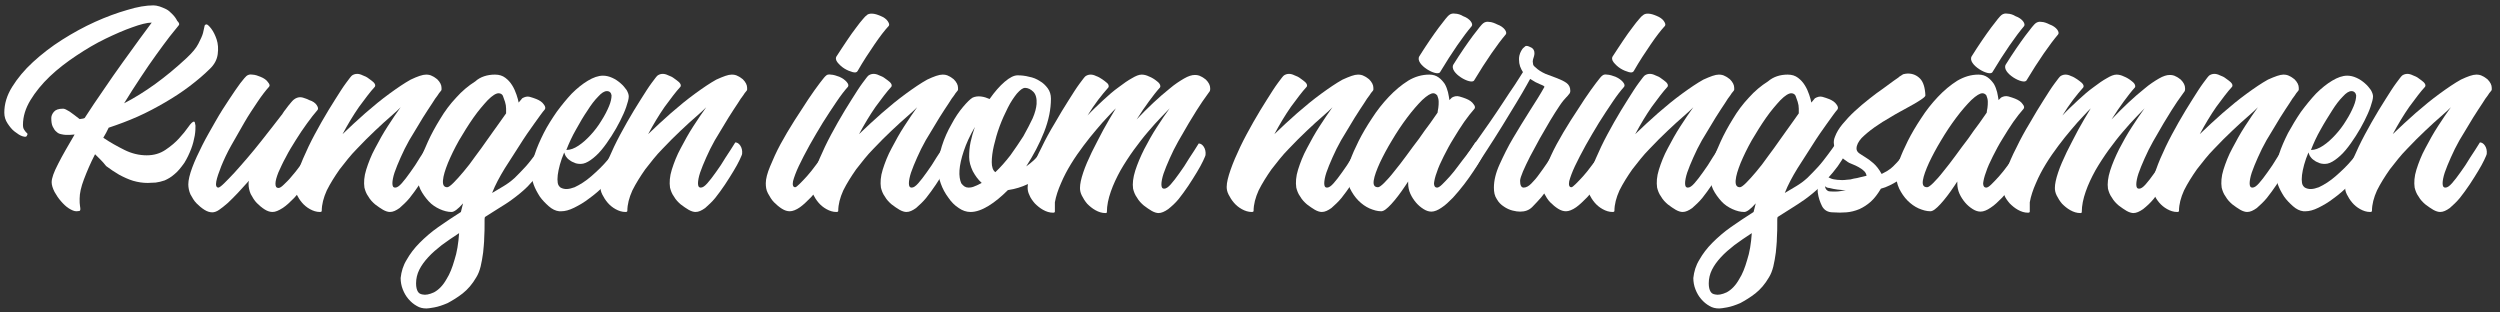
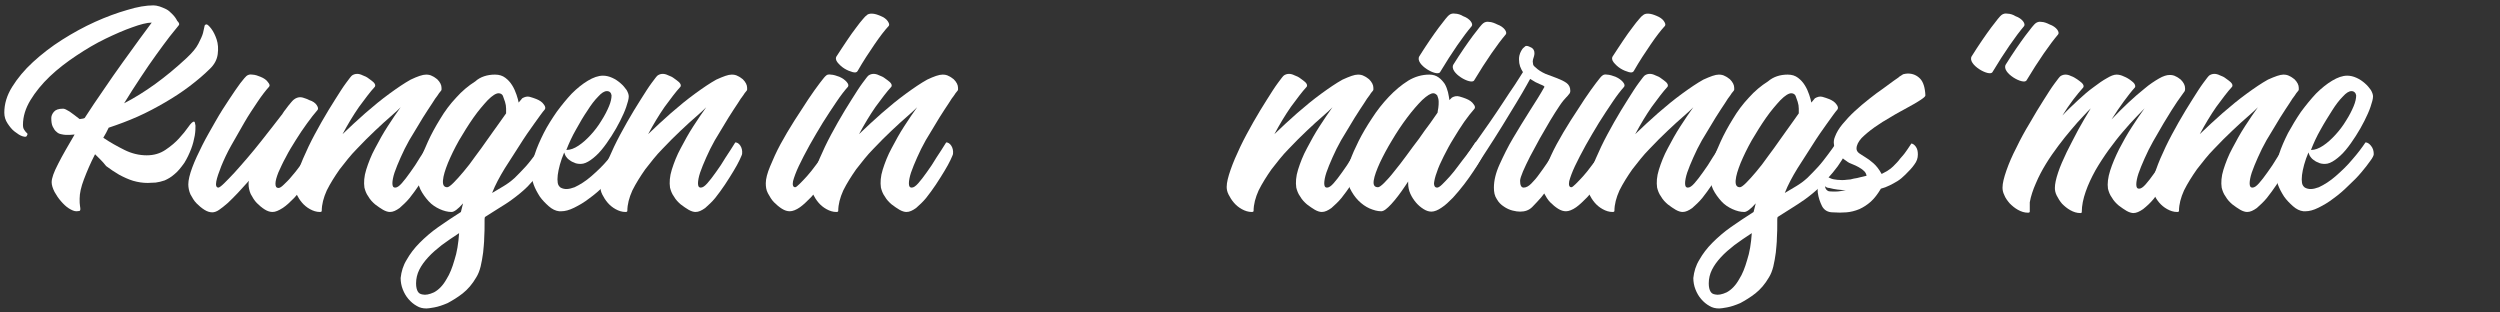
<svg xmlns="http://www.w3.org/2000/svg" version="1.1" id="Layer_1" x="0px" y="0px" viewBox="0 0 697 87" style="enable-background:new 0 0 697 87;" xml:space="preserve">
  <rect x="0" y="0" width="697" height="87" fill="#333333" stroke="none" />
  <style type="text/css">
	.st0{fill:#FFFFFF;}
</style>
  <g>
    <path class="st0" d="M42.8,1.5c0.5,0,1,0.1,1.7,0.3c0.6,0.2,1.3,0.5,1.9,0.8C47,2.9,47.5,3.4,48.1,4c0.6,0.6,1,1.2,1.3,1.8   c0.6,0.6,0.7,1,0.4,1.3c-0.6,0.7-1.4,1.7-2.5,3.1c-1.1,1.4-2.3,3.1-3.7,5c-1.4,1.9-2.8,4-4.4,6.4c-1.5,2.3-3.1,4.7-4.6,7.2   c2.9-1.5,5.8-3.3,8.7-5.4c2.9-2.1,5.8-4.5,8.7-7.2c1.6-1.5,2.7-2.8,3.3-4c0.6-1.2,1.1-2.2,1.3-3c0.2-0.8,0.3-1.4,0.4-1.8   c0-0.4,0.3-0.6,0.6-0.6c0.2,0,0.7,0.4,1.3,1.2c0.6,0.8,1.1,1.8,1.5,3c0.4,1.2,0.5,2.6,0.3,4.1c-0.2,1.5-0.9,2.9-2.3,4.2   c-1.5,1.5-3.4,3.1-5.5,4.7c-2.1,1.6-4.4,3.1-6.8,4.5c-2.4,1.4-5,2.8-7.7,4c-2.7,1.2-5.4,2.2-8.1,3.1c-0.2,0.5-0.5,0.9-0.7,1.4   c-0.2,0.4-0.5,0.9-0.8,1.4c1.9,1.3,3.9,2.4,5.9,3.4c2,1,4.1,1.5,6.2,1.5c2,0,3.7-0.5,5.2-1.5c1.5-1,2.8-2.1,3.8-3.2   c1.1-1.2,1.9-2.2,2.6-3.2c0.7-1,1.2-1.5,1.6-1.5c0.2,0,0.3,0.4,0.4,1.1c0,0.7,0,1.6-0.2,2.8c-0.2,1.1-0.5,2.4-1,3.7   c-0.5,1.3-1.1,2.6-1.9,3.9c-1,1.4-1.9,2.5-2.8,3.2c-0.9,0.8-1.8,1.3-2.7,1.7c-0.9,0.3-1.7,0.5-2.5,0.6c-0.8,0-1.6,0.1-2.2,0.1   c-1.4,0-2.7-0.2-4.1-0.6c-1.3-0.4-2.6-1-3.9-1.7c-1.2-0.7-2.4-1.5-3.6-2.4C28.6,45,27.5,44,26.5,43c-1.3,2.5-2.3,4.9-3.1,7   c-0.8,2.1-1.2,3.9-1.2,5.4c0,0.9,0,1.5,0.1,2c0.1,0.5,0.1,0.8,0.1,1c0,0.2-0.1,0.3-0.2,0.4c-0.1,0-0.5,0.1-0.9,0.1   c-0.6,0-1.3-0.3-2.1-0.8c-0.8-0.5-1.5-1.2-2.2-2c-0.7-0.8-1.3-1.7-1.8-2.6c-0.5-1-0.8-1.9-0.8-2.7c0-1.1,0.6-2.8,1.8-5.1   c1.2-2.4,2.8-5.1,4.6-8.2c-0.4,0-0.9,0.1-1.3,0.1c-0.4,0-0.8,0-1.2,0c-0.4,0-0.8-0.1-1.3-0.2c-0.5-0.1-0.9-0.3-1.3-0.7   c-0.4-0.3-0.7-0.8-1-1.4c-0.3-0.6-0.4-1.4-0.4-2.4c0-0.5,0.2-1.1,0.7-1.7c0.5-0.6,1.3-0.9,2.6-0.9c0.4,0,1,0.3,1.8,0.8   c0.8,0.6,1.7,1.2,2.8,2.1c0.2,0,0.5-0.1,0.7-0.1c0.2,0,0.5-0.1,0.7-0.2c1.7-2.6,3.4-5.2,5.3-7.9c1.8-2.7,3.6-5.2,5.3-7.6   c1.7-2.4,3.3-4.5,4.7-6.5c1.4-1.9,2.6-3.5,3.4-4.6c-1.3,0-3.2,0.5-5.4,1.3c-2.3,0.8-4.8,1.9-7.5,3.2c-2.7,1.3-5.4,2.9-8.1,4.7   c-2.7,1.8-5.2,3.7-7.4,5.8c-2.2,2.1-4,4.3-5.4,6.6c-1.4,2.3-2.1,4.6-2.1,6.9c0,0.6,0.1,1,0.3,1.3c0.2,0.3,0.3,0.5,0.5,0.7   c0.2,0.2,0.3,0.3,0.4,0.4c0.1,0.1,0.1,0.3-0.1,0.6C7.4,38.2,7,38.2,6.3,38c-0.7-0.2-1.4-0.7-2.2-1.3c-0.8-0.6-1.4-1.4-2-2.3   c-0.6-0.9-0.9-1.9-0.9-3c0-2.4,0.7-4.8,2.2-7.2c1.5-2.4,3.4-4.7,5.8-6.9c2.4-2.2,5.1-4.3,8.1-6.2c3-1.9,6.1-3.6,9.2-5   c3.1-1.4,6.1-2.5,8.9-3.3C38.3,1.9,40.7,1.5,42.8,1.5z" />
    <path class="st0" d="M70.3,20.8c0.4,0,0.8,0.1,1.2,0.2c0.4,0.1,0.7,0.3,1.1,0.4c1,0.4,1.7,0.9,2.1,1.5c0.5,0.6,0.6,1,0.3,1.3   c-0.9,1-2,2.4-3.2,4.2c-1.2,1.8-2.5,3.7-3.7,5.8c-1.2,2.1-2.4,4.2-3.6,6.3c-1.2,2.1-2.1,4.1-2.8,5.8c-0.7,1.8-1.2,3.2-1.4,4.3   c-0.2,1.1,0,1.7,0.6,1.7c0.2,0,0.8-0.4,1.6-1.2c0.8-0.8,1.8-1.8,2.9-3c1.1-1.2,2.3-2.6,3.6-4.1c1.3-1.5,2.5-3,3.7-4.5   c1.2-1.5,2.3-2.9,3.3-4.2c1-1.3,1.8-2.3,2.4-3.1c0.2-0.2,0.4-0.5,0.5-0.7c0.1-0.2,0.3-0.4,0.4-0.6l0.1-0.1c0.7-1,1.3-1.7,1.8-2.3   c0.5-0.6,0.9-0.9,1.1-1c0.7-0.4,1.4-0.5,2.1-0.3c0.6,0.2,1.3,0.4,1.8,0.7c1,0.3,1.7,0.8,2.1,1.4c0.4,0.6,0.5,1.1,0.2,1.4   c-0.9,1-1.8,2.2-2.9,3.7c-1.1,1.5-2.1,3-3.1,4.6c-1,1.6-2,3.2-2.8,4.8c-0.9,1.6-1.5,3-2.1,4.3c-0.5,1.3-0.8,2.3-0.8,3.1   c0,0.8,0.2,1.2,0.9,1.2c0.3,0,0.8-0.3,1.4-0.9c0.6-0.6,1.4-1.3,2.1-2.2c0.8-0.9,1.6-1.9,2.4-3c0.8-1.1,1.6-2.1,2.2-3   c0.7-0.9,1.2-1.7,1.7-2.4c0.5-0.6,0.7-1,0.7-1.1c0.5,0,1,0.3,1.5,0.9c0.5,0.6,0.7,1.4,0.7,2.3c0,0.2-0.2,0.7-0.7,1.6   c-0.5,0.9-1.1,1.9-1.9,3.1c-0.8,1.2-1.7,2.5-2.7,3.8c-1,1.3-2.1,2.6-3.1,3.7c-1.1,1.1-2.1,2.1-3.2,2.8c-1.1,0.7-2,1.1-2.8,1.1   c-0.7,0-1.4-0.2-2.2-0.7c-0.8-0.5-1.5-1.1-2.2-1.8c-0.7-0.7-1.2-1.6-1.7-2.5c-0.4-0.9-0.6-1.9-0.6-2.8c0-0.2,0-0.5,0.1-0.9   c-1.1,1.2-2.1,2.3-3.1,3.4c-1,1.1-2,2-2.8,2.8c-0.9,0.8-1.7,1.4-2.4,1.9c-0.7,0.5-1.4,0.7-1.9,0.7c-0.7,0-1.4-0.2-2.2-0.7   c-0.8-0.5-1.5-1.1-2.2-1.8c-0.7-0.7-1.2-1.6-1.7-2.5c-0.4-0.9-0.6-1.9-0.6-2.8c0-1.2,0.4-2.8,1.1-4.7c0.7-1.9,1.7-4,2.8-6.2   c1.1-2.2,2.4-4.4,3.7-6.7c1.3-2.3,2.6-4.3,3.8-6.1c1.2-1.8,2.2-3.3,3.1-4.5c0.9-1.2,1.5-1.8,1.7-2C69.2,20.8,69.7,20.7,70.3,20.8z" />
    <path class="st0" d="M118.8,20.8c0.6,0,1.2,0.1,1.7,0.4c0.5,0.2,1,0.6,1.4,0.9c0.4,0.4,0.7,0.8,0.9,1.2c0.2,0.4,0.3,0.8,0.3,1.2   c0,0.2,0,0.4,0,0.5c0,0.1-0.1,0.3-0.3,0.5c-0.2,0.2-0.5,0.6-0.8,1.1c-0.4,0.5-0.9,1.2-1.5,2.2c-0.7,1-1.5,2.3-2.6,4   c-1,1.7-2.3,3.8-3.8,6.3c-0.9,1.6-1.7,3.2-2.4,4.8c-0.7,1.6-1.3,3-1.7,4.2c-0.4,1.2-0.6,2.3-0.6,3c0,0.8,0.2,1.2,0.8,1.2   c0.5,0,1.1-0.4,1.8-1.2c0.7-0.8,1.5-1.8,2.4-3.1c0.9-1.2,1.8-2.6,2.7-4.1c1-1.5,1.9-2.9,2.7-4.2c0.5,0,1,0.3,1.4,0.9   c0.4,0.6,0.6,1.4,0.5,2.3c0,0.2-0.3,0.8-0.7,1.7c-0.4,0.9-1,1.9-1.7,3.1c-0.7,1.2-1.5,2.4-2.4,3.8c-0.9,1.3-1.8,2.6-2.7,3.7   c-0.9,1.1-1.9,2-2.8,2.8c-1,0.7-1.8,1.1-2.7,1.1c-0.5,0-1.2-0.2-1.9-0.6c-0.7-0.4-1.4-0.9-2.2-1.5c-0.7-0.6-1.4-1.3-1.9-2.2   c-0.6-0.8-0.9-1.7-1.1-2.5c-0.2-1.4-0.1-3.1,0.5-5c0.6-1.9,1.4-4,2.5-6c1.1-2.1,2.2-4.1,3.5-6.1c1.3-2,2.5-3.8,3.6-5.3   c-0.5,0.5-1.4,1.4-2.7,2.5c-1.3,1.1-2.8,2.5-4.4,4c-1.6,1.5-3.3,3.2-5.1,5.1c-1.8,1.8-3.3,3.8-4.8,5.7c-1.4,2-2.6,3.9-3.6,5.9   c-0.9,2-1.4,3.9-1.4,5.7c0,0.2-0.2,0.3-0.5,0.3c-1,0-1.9-0.3-2.8-0.8c-0.9-0.5-1.6-1.1-2.2-1.8c-0.6-0.7-1.1-1.5-1.5-2.3   c-0.4-0.8-0.5-1.5-0.5-2.1c0-1.2,0.4-2.8,1.1-4.8c0.7-2,1.6-4.1,2.7-6.4c1.1-2.3,2.3-4.5,3.6-6.8c1.3-2.3,2.6-4.4,3.8-6.3   c1.2-1.9,2.2-3.5,3.1-4.7c0.9-1.2,1.4-1.9,1.7-2.1c0.5-0.3,0.9-0.4,1.4-0.4c0.4,0,0.9,0.1,1.5,0.4c0.6,0.2,1.2,0.5,1.7,0.9   c0.5,0.3,0.9,0.7,1.3,1c0.4,0.4,0.5,0.7,0.5,0.9c0,0.1,0,0.3-0.1,0.4c-1.3,1.4-2.7,3.3-4.4,5.6c-1.6,2.3-3.1,4.8-4.6,7.6   c2-1.9,4.1-3.9,6.4-5.9c2.3-2,4.5-3.8,6.7-5.4c2.2-1.6,4.1-2.9,5.9-3.9C116.4,21.3,117.8,20.8,118.8,20.8z" />
    <path class="st0" d="M138,20.8c1.2,0,2.1,0.3,2.9,0.9c0.8,0.6,1.4,1.3,1.9,2.1c0.5,0.8,0.9,1.7,1.2,2.6c0.3,0.9,0.5,1.6,0.6,2.2   c0.6-0.7,0.9-1.1,1-1.2c0.7-0.4,1.4-0.6,2.1-0.4c0.7,0.2,1.3,0.4,1.8,0.6c1,0.4,1.7,0.9,2.1,1.5c0.5,0.6,0.5,1.1,0.3,1.4   c-0.7,0.8-1.6,2.1-2.9,3.9c-1.3,1.8-2.7,3.8-4.2,6.2c-1.3,2-2.7,4.2-4.1,6.4c-1.4,2.3-2.6,4.5-3.5,6.8l3.2-1.9c1-0.6,2-1.3,3.1-2.3   c1-1,2-2,3-3.1c1-1.1,1.9-2.3,2.8-3.5c0.9-1.2,1.7-2.3,2.4-3.4c0.5,0,1,0.3,1.5,0.9c0.5,0.6,0.7,1.4,0.7,2.3c0,0.4-0.3,1.1-0.9,2   c-0.6,1-1.4,2.1-2.4,3.3c-1,1.2-2.2,2.5-3.5,3.9c-1.3,1.3-2.8,2.5-4.3,3.6c-1.2,0.9-2.5,1.7-3.8,2.5c-1.3,0.8-2.5,1.6-3.8,2.4   c-0.1,0.3-0.1,0.6-0.1,0.9c0,0.3,0,0.6,0,0.9c0,1.2,0,2.6-0.1,4c0,1.4-0.2,2.8-0.3,4.1c-0.2,1.4-0.4,2.7-0.7,3.9   c-0.3,1.2-0.7,2.2-1.2,3c-1.1,1.9-2.4,3.4-3.8,4.5s-2.9,2-4.2,2.7c-1.4,0.6-2.6,1-3.7,1.2c-1.1,0.2-1.8,0.3-2.2,0.3   c-1,0-1.9-0.2-2.7-0.7c-0.9-0.5-1.6-1.1-2.3-1.9c-0.7-0.8-1.2-1.7-1.6-2.7c-0.4-1-0.6-2.1-0.6-3.2c0.2-1.8,0.7-3.5,1.7-5.1   c0.9-1.6,2.1-3.2,3.6-4.7c1.5-1.5,3.2-3,5.2-4.4c2-1.4,4.1-2.8,6.3-4.2c0.1-0.4,0.2-0.8,0.3-1.2c0.1-0.4,0.2-0.8,0.3-1.2   c-1.4,1.6-2.5,2.4-3.2,2.4c-1.1,0-2.2-0.3-3.3-0.8c-1.1-0.5-2.2-1.2-3.1-2.2s-1.7-2.1-2.3-3.3c-0.6-1.3-0.9-2.7-0.9-4.3   c0-0.7,0.3-1.8,0.8-3.5c0.5-1.7,1.3-3.5,2.2-5.5c0.9-2,2.1-4.2,3.4-6.3c1.3-2.2,2.8-4.2,4.5-6c1.6-1.8,3.4-3.3,5.3-4.5   C133.9,21.4,135.9,20.8,138,20.8z M128,65c-1.7,1.1-3.3,2.2-4.8,3.3c-1.4,1.1-2.7,2.2-3.8,3.4c-1.1,1.2-1.9,2.3-2.5,3.5   c-0.6,1.2-0.9,2.5-0.9,3.8c0,1.1,0.2,1.8,0.5,2.3c0.3,0.5,0.7,0.7,1.3,0.8c0.8,0.2,1.9,0,3.2-0.6c1.3-0.7,2.5-1.9,3.5-3.7   c0.9-1.4,1.6-3.2,2.2-5.3C127.4,70.4,127.8,67.9,128,65z M139,26c-0.7,0-1.7,0.6-3,1.9c-1.2,1.3-2.6,2.9-4,4.9   c-1.4,2-2.7,4.1-4,6.3c-1.3,2.3-2.3,4.4-3.1,6.3c-0.8,2-1.3,3.6-1.4,4.9s0.3,1.9,1.2,1.9c0.3,0,0.9-0.4,1.7-1.2   c0.8-0.8,1.8-1.9,2.8-3.1c1.1-1.3,2.2-2.7,3.3-4.3c1.2-1.6,2.3-3.1,3.4-4.7c1.1-1.5,2.1-3,3-4.2c0.9-1.3,1.6-2.3,2.2-3.1   c0-0.2,0-0.7,0-1.3c0-0.6-0.1-1.3-0.3-1.9s-0.4-1.2-0.6-1.7C140,26.3,139.6,26,139,26z" />
    <path class="st0" d="M175.5,43c0,0.3-0.3,1-1,1.9s-1.5,2-2.5,3.2c-1,1.2-2.2,2.4-3.6,3.7c-1.3,1.3-2.7,2.5-4.1,3.5   c-1.4,1.1-2.8,1.9-4.2,2.6c-1.4,0.7-2.6,1-3.6,1h-0.6c-1-0.1-2-0.6-2.9-1.4c-0.9-0.8-1.8-1.7-2.5-2.7c-0.7-1.1-1.3-2.2-1.7-3.3   s-0.6-2.2-0.6-3.2c0-1.6,0.3-3.3,0.9-5.3c0.6-1.9,1.5-3.9,2.5-5.9s2.3-4,3.6-5.9c1.4-1.9,2.8-3.6,4.2-5.1c1.5-1.5,3-2.7,4.5-3.6   c1.5-0.9,2.9-1.4,4.2-1.4c0.9,0,1.7,0.2,2.6,0.6c0.9,0.4,1.6,0.9,2.3,1.5c0.7,0.6,1.2,1.2,1.7,1.9c0.4,0.7,0.6,1.3,0.6,1.8   c0,0.7-0.3,1.7-0.7,2.9c-0.4,1.2-1,2.5-1.7,3.9c-0.7,1.4-1.5,2.8-2.4,4.2c-0.9,1.4-1.8,2.7-2.8,3.9c-1,1.2-2,2.1-3,2.8   c-1,0.7-1.9,1.1-2.8,1.1c-0.7,0-1.4-0.1-1.9-0.4c-0.6-0.2-1-0.5-1.4-0.8c-0.4-0.3-0.6-0.6-0.9-1c-0.2-0.4-0.3-0.7-0.4-1   c-0.5,1.2-0.9,2.3-1.2,3.4c-0.3,1.1-0.5,2.1-0.6,2.9c-0.1,0.9-0.1,1.6,0,2.2c0.1,0.6,0.4,1,0.8,1.3c1.1,0.6,2.3,0.5,3.9-0.1   c1.5-0.7,3.1-1.7,4.7-3.1c1.6-1.4,3.2-2.9,4.6-4.6c1.5-1.7,2.7-3.3,3.7-4.8c0.5,0,1,0.3,1.5,0.9C175.3,41.3,175.5,42.1,175.5,43z    M169.2,25.4c-0.7,0-1.5,0.5-2.4,1.5c-1,1-2,2.3-3,3.9c-1.1,1.6-2.1,3.3-3.2,5.3c-1.1,1.9-2,3.9-2.7,5.7h0.1c1,0,2.1-0.4,3.3-1.2   c1.2-0.8,2.3-1.8,3.4-3c1.1-1.2,2.1-2.5,3-4c0.9-1.4,1.6-2.8,2.1-4c0.5-1.2,0.7-2.2,0.7-3C170.4,25.9,170,25.4,169.2,25.4z" />
    <path class="st0" d="M204,20.8c0.6,0,1.2,0.1,1.7,0.4c0.5,0.2,1,0.6,1.4,0.9c0.4,0.4,0.7,0.8,0.9,1.2c0.2,0.4,0.3,0.8,0.3,1.2   c0,0.2,0,0.4,0,0.5c0,0.1-0.1,0.3-0.3,0.5c-0.2,0.2-0.5,0.6-0.8,1.1c-0.4,0.5-0.9,1.2-1.5,2.2c-0.7,1-1.5,2.3-2.6,4   c-1,1.7-2.3,3.8-3.8,6.3c-0.9,1.6-1.7,3.2-2.4,4.8c-0.7,1.6-1.3,3-1.7,4.2c-0.4,1.2-0.6,2.3-0.6,3c0,0.8,0.2,1.2,0.8,1.2   c0.5,0,1.1-0.4,1.8-1.2c0.7-0.8,1.5-1.8,2.4-3.1c0.9-1.2,1.8-2.6,2.7-4.1c1-1.5,1.9-2.9,2.7-4.2c0.5,0,1,0.3,1.4,0.9   c0.4,0.6,0.6,1.4,0.5,2.3c0,0.2-0.3,0.8-0.7,1.7c-0.4,0.9-1,1.9-1.7,3.1c-0.7,1.2-1.5,2.4-2.4,3.8c-0.9,1.3-1.8,2.6-2.7,3.7   c-0.9,1.1-1.9,2-2.8,2.8c-1,0.7-1.8,1.1-2.7,1.1c-0.5,0-1.2-0.2-1.9-0.6c-0.7-0.4-1.4-0.9-2.2-1.5c-0.7-0.6-1.4-1.3-1.9-2.2   c-0.6-0.8-0.9-1.7-1.1-2.5c-0.2-1.4-0.1-3.1,0.5-5c0.6-1.9,1.4-4,2.5-6c1.1-2.1,2.2-4.1,3.5-6.1c1.3-2,2.5-3.8,3.6-5.3   c-0.5,0.5-1.4,1.4-2.7,2.5c-1.3,1.1-2.8,2.5-4.4,4c-1.6,1.5-3.3,3.2-5.1,5.1c-1.8,1.8-3.3,3.8-4.8,5.7c-1.4,2-2.6,3.9-3.6,5.9   c-0.9,2-1.4,3.9-1.4,5.7c0,0.2-0.2,0.3-0.5,0.3c-1,0-1.9-0.3-2.8-0.8c-0.9-0.5-1.6-1.1-2.2-1.8c-0.6-0.7-1.1-1.5-1.5-2.3   c-0.4-0.8-0.5-1.5-0.5-2.1c0-1.2,0.4-2.8,1.1-4.8c0.7-2,1.6-4.1,2.7-6.4c1.1-2.3,2.3-4.5,3.6-6.8c1.3-2.3,2.6-4.4,3.8-6.3   c1.2-1.9,2.2-3.5,3.1-4.7c0.9-1.2,1.4-1.9,1.7-2.1c0.5-0.3,0.9-0.4,1.4-0.4c0.4,0,0.9,0.1,1.5,0.4c0.6,0.2,1.2,0.5,1.7,0.9   c0.5,0.3,0.9,0.7,1.3,1c0.4,0.4,0.5,0.7,0.5,0.9c0,0.1,0,0.3-0.1,0.4c-1.3,1.4-2.7,3.3-4.4,5.6c-1.6,2.3-3.1,4.8-4.6,7.6   c2-1.9,4.1-3.9,6.4-5.9c2.3-2,4.5-3.8,6.7-5.4c2.2-1.6,4.1-2.9,5.9-3.9C201.7,21.3,203,20.8,204,20.8z" />
    <path class="st0" d="M231.6,20.8c0.4,0,0.8,0.1,1.2,0.2c0.4,0.1,0.8,0.3,1.2,0.4c0.9,0.4,1.6,0.9,2.1,1.5c0.5,0.6,0.5,1,0.3,1.3   c-0.9,1-2,2.4-3.2,4.2c-1.2,1.8-2.5,3.7-3.8,5.8c-1.3,2.1-2.5,4.2-3.7,6.3c-1.2,2.2-2.2,4.1-3,5.8c-0.8,1.7-1.3,3.1-1.6,4.2   c-0.2,1.1,0,1.7,0.6,1.7c0.2,0,0.6-0.3,1.2-0.9c0.6-0.6,1.3-1.3,2.1-2.2c0.8-0.9,1.6-1.9,2.4-3c0.8-1.1,1.6-2.1,2.3-3   s1.3-1.7,1.8-2.4c0.5-0.6,0.7-1,0.8-1.1c0.5,0,1,0.3,1.5,0.9c0.5,0.6,0.7,1.4,0.7,2.3c0,0.2-0.2,0.7-0.7,1.6   c-0.5,0.9-1.1,1.9-1.9,3.1c-0.8,1.2-1.7,2.5-2.7,3.8c-1,1.3-2.1,2.6-3.1,3.7c-1.1,1.1-2.1,2.1-3.1,2.8c-1,0.7-2,1.1-2.8,1.1   c-0.7,0-1.4-0.2-2.2-0.7c-0.8-0.5-1.5-1.1-2.2-1.8c-0.7-0.7-1.2-1.6-1.7-2.5s-0.6-1.9-0.6-2.8c0-1.2,0.4-2.8,1.2-4.7   c0.8-1.9,1.7-4,2.9-6.2c1.2-2.2,2.5-4.4,3.9-6.6c1.4-2.2,2.7-4.2,3.9-6c1.2-1.8,2.3-3.3,3.2-4.5c0.9-1.2,1.5-1.9,1.7-2   C230.5,20.8,231.1,20.7,231.6,20.8z M243.1,3.8c0.4,0,0.8,0.1,1.2,0.2c0.4,0.1,0.8,0.3,1.1,0.4c1,0.4,1.7,0.9,2.1,1.5   c0.4,0.6,0.5,1,0.3,1.3c-1.2,1.3-2.5,3-4,5.2c-1.5,2.2-3.1,4.6-4.7,7.4c-0.2,0.4-0.7,0.5-1.4,0.3c-0.7-0.2-1.5-0.5-2.3-1   c-0.8-0.5-1.4-1.1-1.9-1.7c-0.5-0.6-0.6-1.3-0.2-1.8c1-1.6,2-3,2.9-4.4c0.9-1.3,1.7-2.5,2.5-3.5c0.7-1,1.4-1.8,1.9-2.4   c0.5-0.6,0.8-0.9,1-1C241.9,3.9,242.5,3.8,243.1,3.8z" />
    <path class="st0" d="M262.8,20.8c0.6,0,1.2,0.1,1.7,0.4c0.5,0.2,1,0.6,1.4,0.9c0.4,0.4,0.7,0.8,0.9,1.2c0.2,0.4,0.3,0.8,0.3,1.2   c0,0.2,0,0.4,0,0.5c0,0.1-0.1,0.3-0.3,0.5c-0.2,0.2-0.5,0.6-0.8,1.1c-0.4,0.5-0.9,1.2-1.5,2.2c-0.7,1-1.5,2.3-2.6,4   c-1,1.7-2.3,3.8-3.8,6.3c-0.9,1.6-1.7,3.2-2.4,4.8c-0.7,1.6-1.3,3-1.7,4.2c-0.4,1.2-0.6,2.3-0.6,3c0,0.8,0.2,1.2,0.8,1.2   c0.5,0,1.1-0.4,1.8-1.2c0.7-0.8,1.5-1.8,2.4-3.1c0.9-1.2,1.8-2.6,2.7-4.1c1-1.5,1.9-2.9,2.7-4.2c0.5,0,1,0.3,1.4,0.9   c0.4,0.6,0.6,1.4,0.5,2.3c0,0.2-0.3,0.8-0.7,1.7c-0.4,0.9-1,1.9-1.7,3.1c-0.7,1.2-1.5,2.4-2.4,3.8c-0.9,1.3-1.8,2.6-2.7,3.7   c-0.9,1.1-1.9,2-2.8,2.8c-1,0.7-1.8,1.1-2.7,1.1c-0.5,0-1.2-0.2-1.9-0.6c-0.7-0.4-1.4-0.9-2.2-1.5c-0.7-0.6-1.4-1.3-1.9-2.2   c-0.6-0.8-0.9-1.7-1.1-2.5c-0.2-1.4-0.1-3.1,0.5-5c0.6-1.9,1.4-4,2.5-6c1.1-2.1,2.2-4.1,3.5-6.1c1.3-2,2.5-3.8,3.6-5.3   c-0.5,0.5-1.4,1.4-2.7,2.5c-1.3,1.1-2.8,2.5-4.4,4c-1.6,1.5-3.3,3.2-5.1,5.1c-1.8,1.8-3.3,3.8-4.8,5.7c-1.4,2-2.6,3.9-3.6,5.9   c-0.9,2-1.4,3.9-1.4,5.7c0,0.2-0.2,0.3-0.5,0.3c-1,0-1.9-0.3-2.8-0.8c-0.9-0.5-1.6-1.1-2.2-1.8c-0.6-0.7-1.1-1.5-1.5-2.3   c-0.4-0.8-0.5-1.5-0.5-2.1c0-1.2,0.4-2.8,1.1-4.8c0.7-2,1.6-4.1,2.7-6.4c1.1-2.3,2.3-4.5,3.6-6.8c1.3-2.3,2.6-4.4,3.8-6.3   c1.2-1.9,2.2-3.5,3.1-4.7c0.9-1.2,1.4-1.9,1.7-2.1c0.5-0.3,0.9-0.4,1.4-0.4c0.4,0,0.9,0.1,1.5,0.4c0.6,0.2,1.2,0.5,1.7,0.9   c0.5,0.3,0.9,0.7,1.3,1c0.4,0.4,0.5,0.7,0.5,0.9c0,0.1,0,0.3-0.1,0.4c-1.3,1.4-2.7,3.3-4.4,5.6c-1.6,2.3-3.1,4.8-4.6,7.6   c2-1.9,4.1-3.9,6.4-5.9c2.3-2,4.5-3.8,6.7-5.4c2.2-1.6,4.1-2.9,5.9-3.9C260.4,21.3,261.8,20.8,262.8,20.8z" />
-     <path class="st0" d="M292.4,39.8c0.2,0,0.4,0.3,0.6,0.6c0.1,0.4,0.3,0.8,0.3,1.3c0.1,0.5,0.1,1,0.1,1.6c0,0.6-0.1,1.1-0.1,1.6   c0,0.4-0.3,0.9-0.8,1.7c-0.5,0.7-1.3,1.5-2.3,2.4c-1,0.8-2.3,1.6-3.8,2.4c-1.5,0.7-3.3,1.3-5.4,1.6c-1.8,1.8-3.6,3.3-5.4,4.4   c-1.8,1.1-3.5,1.7-5,1.7c-1.2,0-2.3-0.4-3.3-1.1c-1.1-0.7-2.1-1.7-2.9-2.9c-0.9-1.2-1.6-2.5-2.1-3.9c-0.5-1.4-0.8-2.7-0.8-4   c0-2.1,0.4-4.3,1.1-6.5c0.7-2.2,1.6-4.2,2.7-6.1c1-1.9,2.1-3.5,3.2-4.8c1.1-1.3,2-2.2,2.7-2.6c0.7-0.3,1.5-0.4,2.3-0.3   c0.9,0.1,1.7,0.4,2.4,0.7c1.4-2,2.8-3.6,4.2-4.8c1.4-1.2,2.6-1.8,3.6-1.8c1,0,2.1,0.1,3.2,0.4c1.1,0.2,2.1,0.6,3,1.2   c0.9,0.5,1.6,1.2,2.2,2c0.6,0.8,0.9,1.8,0.9,2.9c0,2.9-0.6,6-1.9,9.3c-1.3,3.3-3,6.5-5,9.6c1.5-1.1,2.8-2.2,3.7-3.5   C290.8,41.6,291.6,40.5,292.4,39.8z M270,52.3c0.6,0,1.2-0.1,1.8-0.4c0.6-0.2,1.3-0.6,1.9-0.9c-1-0.9-1.8-2-2.5-3.3   c-0.6-1.3-1-2.6-1-3.9c0-1.4,0.1-2.8,0.4-4.2c0.3-1.4,0.7-2.8,1.2-4.2c-1.4,2.4-2.4,4.6-3.1,6.7c-0.7,2.1-1.1,3.9-1.2,5.4   c-0.1,1.5,0.1,2.7,0.5,3.6C268.6,51.9,269.2,52.3,270,52.3z M285.8,24.5c-0.7,0-1.4,0.6-2.3,1.6c-0.8,1-1.7,2.3-2.5,3.9   c-0.8,1.6-1.6,3.3-2.3,5.2c-0.7,1.9-1.2,3.7-1.6,5.4c-0.4,1.7-0.6,3.3-0.6,4.6c0,1.3,0.3,2.3,1,2.8c1.4-1.3,2.8-2.9,4.2-4.7   c1.3-1.8,2.5-3.6,3.6-5.3c1-1.8,1.9-3.5,2.6-5c0.7-1.6,1-2.9,1.1-4c0.1-1.5-0.2-2.7-0.9-3.4C287.4,24.9,286.6,24.5,285.8,24.5z" />
-     <path class="st0" d="M318.3,20.8c0.7,0,1.4,0.2,2,0.5c0.8,0.3,1.6,0.8,2.2,1.3c0.7,0.5,1,1,1,1.4c0,0.1,0,0.3-0.1,0.4   c-1,1.1-2,2.4-3.1,3.9c-1.1,1.5-2.2,3.1-3.4,5c1.5-1.6,3-3.1,4.6-4.6c1.6-1.5,3.1-2.8,4.6-4c1.4-1.2,2.8-2.1,4-2.8   c1.2-0.7,2.2-1,3-1c0.6,0,1.2,0.1,1.7,0.4c0.5,0.2,1,0.6,1.4,0.9c0.4,0.4,0.7,0.8,0.9,1.2c0.2,0.4,0.3,0.8,0.3,1.2   c0,0.4,0,0.6-0.1,0.8c-0.1,0.1-0.4,0.6-1,1.4c-0.6,0.8-1.5,2.1-2.7,4s-2.9,4.7-5.1,8.6c-0.9,1.6-1.7,3.2-2.4,4.8   c-0.7,1.6-1.3,3-1.7,4.2c-0.4,1.2-0.6,2.3-0.6,3c0,0.8,0.2,1.2,0.8,1.2c0.5,0,1.1-0.4,1.8-1.2c0.7-0.8,1.5-1.8,2.4-3.1   c0.9-1.2,1.8-2.6,2.7-4.1c1-1.5,1.9-2.9,2.7-4.2c0.5,0,1,0.3,1.4,0.9c0.4,0.6,0.6,1.4,0.5,2.3c0,0.2-0.3,0.8-0.7,1.7   c-0.4,0.9-1,1.9-1.7,3.1c-0.7,1.2-1.5,2.4-2.4,3.8c-0.9,1.3-1.8,2.6-2.7,3.7c-0.9,1.1-1.9,2-2.9,2.8c-1,0.7-1.9,1.1-2.7,1.1   c-0.5,0-1.2-0.2-1.9-0.6c-0.7-0.4-1.4-0.9-2.2-1.5c-0.7-0.6-1.4-1.3-1.9-2.2c-0.6-0.8-0.9-1.7-1.1-2.5c-0.2-1.4,0-3.1,0.6-5   c0.6-1.9,1.5-4,2.5-6c1.1-2.1,2.2-4.1,3.5-6.1c1.3-2,2.5-3.8,3.6-5.3c-0.5,0.5-1.3,1.4-2.4,2.5c-1.1,1.1-2.3,2.5-3.6,4   c-1.3,1.5-2.6,3.2-4,5.1c-1.3,1.8-2.6,3.8-3.7,5.7c-1.1,2-2,3.9-2.7,5.9c-0.7,2-1.1,3.9-1.1,5.7c0,0.2-0.1,0.3-0.4,0.3   c-1,0-1.9-0.3-2.8-0.8c-0.9-0.5-1.6-1.1-2.3-1.8c-0.6-0.7-1.1-1.5-1.5-2.3c-0.4-0.8-0.5-1.5-0.5-2.1c0-1.1,0.3-2.5,0.9-4.3   c0.6-1.8,1.4-3.6,2.4-5.7c1-2,2.1-4.1,3.2-6.2c1.2-2.1,2.3-4.1,3.5-6c-0.5,0.5-1.3,1.3-2.2,2.3c-1,1-2,2.2-3.2,3.6   c-1.2,1.4-2.4,2.9-3.6,4.5c-1.2,1.6-2.4,3.3-3.5,5.1c-1.1,1.8-2,3.5-2.8,5.4c-0.8,1.8-1.4,3.6-1.7,5.3c0,1.1,0,1.8,0,2.1   c0,0.3,0,0.4,0,0.5c0,0.2-0.2,0.3-0.5,0.3c-1,0-1.9-0.3-2.8-0.8c-0.9-0.5-1.6-1.1-2.3-1.8c-0.6-0.7-1.2-1.5-1.5-2.3   c-0.4-0.8-0.5-1.5-0.5-2.1c0-1.2,0.4-2.8,1.1-4.8c0.7-2,1.6-4.1,2.8-6.4c1.1-2.3,2.3-4.5,3.7-6.8c1.3-2.3,2.6-4.4,3.8-6.3   c1.2-1.9,2.2-3.5,3.1-4.7c0.9-1.2,1.4-1.9,1.7-2.1c0.5-0.3,0.9-0.4,1.4-0.4c0.4,0,0.9,0.1,1.5,0.4c0.6,0.2,1.1,0.5,1.7,0.9   c0.5,0.3,0.9,0.7,1.3,1s0.5,0.7,0.5,0.9c0,0.1,0,0.3-0.1,0.4c-0.9,1-1.8,2.1-2.8,3.4c-1,1.3-2,2.8-3,4.4c1.4-1.5,2.9-2.9,4.4-4.3   c1.5-1.4,2.9-2.6,4.3-3.6c1.3-1,2.6-1.9,3.7-2.5C316.6,21.2,317.5,20.8,318.3,20.8z" />
    <path class="st0" d="M378.6,20.8c0.6,0,1.2,0.1,1.7,0.4c0.5,0.2,1,0.6,1.4,0.9c0.4,0.4,0.7,0.8,0.9,1.2c0.2,0.4,0.3,0.8,0.3,1.2   c0,0.2,0,0.4,0,0.5c0,0.1-0.1,0.3-0.3,0.5c-0.2,0.2-0.5,0.6-0.8,1.1c-0.4,0.5-0.9,1.2-1.5,2.2c-0.7,1-1.5,2.3-2.6,4   c-1,1.7-2.3,3.8-3.8,6.3c-0.9,1.6-1.7,3.2-2.4,4.8c-0.7,1.6-1.3,3-1.7,4.2c-0.4,1.2-0.6,2.3-0.6,3c0,0.8,0.2,1.2,0.8,1.2   c0.5,0,1.1-0.4,1.8-1.2c0.7-0.8,1.5-1.8,2.4-3.1c0.9-1.2,1.8-2.6,2.7-4.1c1-1.5,1.9-2.9,2.7-4.2c0.5,0,1,0.3,1.4,0.9   c0.4,0.6,0.6,1.4,0.5,2.3c0,0.2-0.3,0.8-0.7,1.7c-0.4,0.9-1,1.9-1.7,3.1c-0.7,1.2-1.5,2.4-2.4,3.8c-0.9,1.3-1.8,2.6-2.7,3.7   c-0.9,1.1-1.9,2-2.8,2.8c-1,0.7-1.8,1.1-2.7,1.1c-0.5,0-1.2-0.2-1.9-0.6c-0.7-0.4-1.4-0.9-2.2-1.5c-0.7-0.6-1.4-1.3-1.9-2.2   c-0.6-0.8-0.9-1.7-1.1-2.5c-0.2-1.4-0.1-3.1,0.5-5c0.6-1.9,1.4-4,2.5-6c1.1-2.1,2.2-4.1,3.5-6.1c1.3-2,2.5-3.8,3.6-5.3   c-0.5,0.5-1.4,1.4-2.7,2.5c-1.3,1.1-2.8,2.5-4.4,4c-1.6,1.5-3.3,3.2-5.1,5.1c-1.8,1.8-3.3,3.8-4.8,5.7c-1.4,2-2.6,3.9-3.6,5.9   c-0.9,2-1.4,3.9-1.4,5.7c0,0.2-0.2,0.3-0.5,0.3c-1,0-1.9-0.3-2.8-0.8c-0.9-0.5-1.6-1.1-2.2-1.8c-0.6-0.7-1.1-1.5-1.5-2.3   c-0.4-0.8-0.5-1.5-0.5-2.1c0-1.2,0.4-2.8,1.1-4.8c0.7-2,1.6-4.1,2.7-6.4c1.1-2.3,2.3-4.5,3.6-6.8c1.3-2.3,2.6-4.4,3.8-6.3   c1.2-1.9,2.2-3.5,3.1-4.7c0.9-1.2,1.4-1.9,1.7-2.1c0.5-0.3,0.9-0.4,1.4-0.4c0.4,0,0.9,0.1,1.5,0.4c0.6,0.2,1.2,0.5,1.7,0.9   c0.5,0.3,0.9,0.7,1.3,1c0.4,0.4,0.5,0.7,0.5,0.9c0,0.1,0,0.3-0.1,0.4c-1.3,1.4-2.7,3.3-4.4,5.6c-1.6,2.3-3.1,4.8-4.6,7.6   c2-1.9,4.1-3.9,6.4-5.9c2.3-2,4.5-3.8,6.7-5.4c2.2-1.6,4.1-2.9,5.9-3.9C376.3,21.3,377.6,20.8,378.6,20.8z" />
    <path class="st0" d="M398.5,20.8c1.1,0,1.9,0.3,2.6,0.8c0.7,0.5,1.2,1.1,1.7,1.8c0.4,0.7,0.7,1.5,0.9,2.3c0.2,0.8,0.3,1.6,0.4,2.2   c0.1-0.1,0.3-0.3,0.4-0.4c0.1-0.1,0.2-0.2,0.3-0.3c0.7-0.4,1.4-0.5,2.1-0.3c0.7,0.2,1.3,0.4,1.8,0.6c1,0.4,1.7,0.9,2.1,1.5   c0.5,0.6,0.5,1,0.3,1.3c-0.9,1-1.9,2.3-2.9,3.7c-1,1.5-2,3-3,4.7c-1,1.6-1.9,3.3-2.7,4.9c-0.8,1.6-1.5,3.1-1.9,4.4   c-0.5,1.3-0.7,2.3-0.8,3.1c0,0.8,0.3,1.2,0.9,1.2c0.3,0,0.8-0.3,1.4-0.9c0.6-0.6,1.3-1.3,2.1-2.2c0.8-0.9,1.6-1.9,2.4-3   c0.8-1.1,1.6-2.1,2.3-3c0.7-0.9,1.2-1.7,1.7-2.4c0.4-0.6,0.7-1,0.7-1.1c0.5,0,1,0.3,1.5,0.9c0.5,0.6,0.7,1.4,0.7,2.3   c0,0.2-0.2,0.7-0.7,1.6c-0.5,0.9-1.1,1.9-1.9,3.1c-0.8,1.2-1.7,2.5-2.7,3.8c-1,1.3-2.1,2.6-3.1,3.7c-1.1,1.1-2.1,2.1-3.2,2.8   c-1,0.7-2,1.1-2.8,1.1c-0.7,0-1.4-0.2-2.2-0.7c-0.8-0.5-1.5-1.1-2.1-1.8c-0.6-0.7-1.2-1.6-1.6-2.5s-0.6-1.9-0.6-2.8v-0.6l-0.8,1.2   c-1.4,2.1-2.7,3.8-3.9,5.1c-1.2,1.3-2.1,2-2.8,2c-1.1,0-2.1-0.3-3.3-0.8c-1.1-0.5-2.1-1.2-3.1-2.2c-0.9-0.9-1.7-2.1-2.3-3.3   c-0.6-1.3-0.9-2.7-0.9-4.3c0-0.7,0.3-1.8,0.9-3.5c0.6-1.7,1.4-3.5,2.4-5.5c1-2,2.3-4.2,3.7-6.3c1.4-2.2,3-4.2,4.7-6   c1.7-1.8,3.5-3.3,5.4-4.5C394.4,21.4,396.4,20.8,398.5,20.8z M399.6,26c-0.7,0-1.7,0.6-3.1,1.9c-1.3,1.3-2.7,2.9-4.2,4.9   c-1.5,2-2.9,4.1-4.2,6.3c-1.4,2.3-2.5,4.4-3.4,6.3c-0.9,2-1.5,3.6-1.7,4.9c-0.2,1.3,0.2,1.9,1.2,1.9c0.3,0,0.9-0.4,1.7-1.2   c0.8-0.8,1.8-1.9,2.8-3.2c1.1-1.3,2.2-2.8,3.4-4.4c1.2-1.6,2.3-3.2,3.5-4.7c1.1-1.6,2.1-3,3.1-4.3c0.9-1.3,1.6-2.3,2.1-3   c0-0.3,0.1-0.7,0.2-1.3c0.1-0.6,0.1-1.2,0.1-1.8c0-0.6-0.2-1.2-0.4-1.7C400.4,26.3,400.1,26,399.6,26z" />
    <path class="st0" d="M425.6,12.8c0.4,0,0.8,0.2,1.4,0.5c0.5,0.3,0.8,0.8,0.8,1.5c0,0.2,0,0.4-0.1,0.8c-0.1,0.3-0.2,0.6-0.3,1   c-0.1,0.4-0.1,0.7,0,1.1c0,0.4,0.2,0.7,0.6,1c0.8,0.8,1.8,1.4,2.9,1.9c1.1,0.4,2.2,0.8,3.2,1.2c1,0.4,1.9,0.8,2.6,1.3   c0.7,0.5,1.1,1.2,1.1,2.2c0,0.4-0.1,0.7-0.4,1c-0.2,0.3-0.5,0.6-0.7,0.8c-0.4,0.4-1.1,1.2-1.9,2.4c-0.8,1.2-1.7,2.6-2.6,4.1   s-1.9,3.3-2.9,5c-1,1.8-1.9,3.5-2.7,5c-0.8,1.6-1.5,3-2,4.2c-0.5,1.2-0.8,2.1-0.8,2.6c0,1.2,0.3,1.9,1,1.9c0.7,0,1.4-0.4,2.1-1.1   c0.7-0.7,1.5-1.6,2.2-2.6c0.7-1,1.5-2,2.2-3.1c0.7-1.1,1.4-2.1,2.1-3.1c0.7-1,1.3-2,1.9-2.8c0.5,0,1,0.3,1.4,0.9   c0.4,0.6,0.5,1.4,0.4,2.3c0,0.2-0.3,0.8-0.7,1.7c-0.4,0.9-1,1.9-1.7,3.1c-0.7,1.2-1.5,2.5-2.3,3.8c-0.9,1.3-1.8,2.5-2.7,3.6   c-0.8,0.9-1.6,1.8-2.5,2.7c-0.9,0.9-2,1.3-3.4,1.3c-0.6,0-1.3-0.1-2.1-0.3c-0.8-0.2-1.7-0.6-2.4-1.1c-0.8-0.5-1.5-1.2-2-2.1   c-0.6-0.9-0.8-1.9-0.8-3.2c0-1.9,0.5-4.1,1.6-6.5c1.1-2.4,2.3-4.9,3.8-7.4c1.5-2.5,3-5,4.6-7.5c1.6-2.5,3-4.7,4.1-6.7   c0,0,0-0.1-0.3-0.3c-0.2-0.1-0.6-0.3-0.9-0.4c-0.4-0.2-0.8-0.4-1.3-0.6c-0.5-0.3-1-0.6-1.5-0.9c-0.5,0.9-1.2,2.2-2.2,3.9   c-1,1.7-2.2,3.7-3.5,5.8c-1.3,2.2-2.7,4.4-4.2,6.8c-1.5,2.4-3,4.6-4.4,6.8c-0.5,0.8-1,1.5-1.4,1.9c-0.4,0.5-0.7,0.7-1,0.7   c-0.3,0-0.6-0.3-0.9-0.9c-0.3-0.6-0.6-1.2-0.6-1.9c0-0.3,0-0.7,0.3-1.2c0.2-0.5,0.4-0.8,0.5-1c0.4-0.5,0.8-1,1.2-1.7   c0.4-0.6,0.8-1.2,1-1.5c1.3-1.9,2.7-3.8,4-5.7c1.3-1.9,2.6-3.8,3.7-5.5c1.2-1.8,2.2-3.4,3.2-4.8c1-1.5,1.7-2.7,2.3-3.6   c-0.3-0.5-0.6-1-0.8-1.6c-0.2-0.6-0.3-1.2-0.3-1.9c0-0.3,0-0.7,0.1-1.1c0.1-0.5,0.3-0.9,0.5-1.3c0.2-0.4,0.5-0.8,0.8-1   S425.2,12.8,425.6,12.8z" />
    <path class="st0" d="M448,20.8c0.4,0,0.8,0.1,1.2,0.2c0.4,0.1,0.8,0.3,1.2,0.4c0.9,0.4,1.6,0.9,2.1,1.5c0.5,0.6,0.5,1,0.3,1.3   c-0.9,1-2,2.4-3.2,4.2c-1.2,1.8-2.5,3.7-3.8,5.8c-1.3,2.1-2.5,4.2-3.7,6.3c-1.2,2.2-2.2,4.1-3,5.8c-0.8,1.7-1.3,3.1-1.6,4.2   c-0.2,1.1,0,1.7,0.6,1.7c0.2,0,0.6-0.3,1.2-0.9c0.6-0.6,1.3-1.3,2.1-2.2c0.8-0.9,1.6-1.9,2.4-3c0.8-1.1,1.6-2.1,2.3-3   s1.3-1.7,1.8-2.4c0.5-0.6,0.7-1,0.8-1.1c0.5,0,1,0.3,1.5,0.9c0.5,0.6,0.7,1.4,0.7,2.3c0,0.2-0.2,0.7-0.7,1.6   c-0.5,0.9-1.1,1.9-1.9,3.1c-0.8,1.2-1.7,2.5-2.7,3.8c-1,1.3-2.1,2.6-3.1,3.7c-1.1,1.1-2.1,2.1-3.1,2.8c-1,0.7-2,1.1-2.8,1.1   c-0.7,0-1.4-0.2-2.2-0.7c-0.8-0.5-1.5-1.1-2.2-1.8c-0.7-0.7-1.2-1.6-1.7-2.5s-0.6-1.9-0.6-2.8c0-1.2,0.4-2.8,1.2-4.7   c0.8-1.9,1.7-4,2.9-6.2c1.2-2.2,2.5-4.4,3.9-6.6c1.4-2.2,2.7-4.2,3.9-6c1.2-1.8,2.3-3.3,3.2-4.5c0.9-1.2,1.5-1.9,1.7-2   C447,20.8,447.5,20.7,448,20.8z M459.5,3.8c0.4,0,0.8,0.1,1.2,0.2c0.4,0.1,0.8,0.3,1.1,0.4c1,0.4,1.7,0.9,2.1,1.5   c0.4,0.6,0.5,1,0.3,1.3c-1.2,1.3-2.5,3-4,5.2c-1.5,2.2-3.1,4.6-4.7,7.4c-0.2,0.4-0.7,0.5-1.4,0.3c-0.7-0.2-1.5-0.5-2.3-1   c-0.8-0.5-1.4-1.1-1.9-1.7c-0.5-0.6-0.6-1.3-0.2-1.8c1-1.6,2-3,2.9-4.4c0.9-1.3,1.7-2.5,2.5-3.5c0.7-1,1.4-1.8,1.9-2.4   c0.5-0.6,0.8-0.9,1-1C458.4,3.9,458.9,3.8,459.5,3.8z" />
    <path class="st0" d="M479.2,20.8c0.6,0,1.2,0.1,1.7,0.4c0.5,0.2,1,0.6,1.4,0.9c0.4,0.4,0.7,0.8,0.9,1.2c0.2,0.4,0.3,0.8,0.3,1.2   c0,0.2,0,0.4,0,0.5c0,0.1-0.1,0.3-0.3,0.5c-0.2,0.2-0.5,0.6-0.8,1.1c-0.4,0.5-0.9,1.2-1.5,2.2c-0.7,1-1.5,2.3-2.6,4   c-1,1.7-2.3,3.8-3.8,6.3c-0.9,1.6-1.7,3.2-2.4,4.8c-0.7,1.6-1.3,3-1.7,4.2c-0.4,1.2-0.6,2.3-0.6,3c0,0.8,0.2,1.2,0.8,1.2   c0.5,0,1.1-0.4,1.8-1.2c0.7-0.8,1.5-1.8,2.4-3.1c0.9-1.2,1.8-2.6,2.7-4.1c1-1.5,1.9-2.9,2.7-4.2c0.5,0,1,0.3,1.4,0.9   c0.4,0.6,0.6,1.4,0.5,2.3c0,0.2-0.3,0.8-0.7,1.7c-0.4,0.9-1,1.9-1.7,3.1c-0.7,1.2-1.5,2.4-2.4,3.8c-0.9,1.3-1.8,2.6-2.7,3.7   c-0.9,1.1-1.9,2-2.8,2.8c-1,0.7-1.8,1.1-2.7,1.1c-0.5,0-1.2-0.2-1.9-0.6c-0.7-0.4-1.4-0.9-2.2-1.5c-0.7-0.6-1.4-1.3-1.9-2.2   c-0.6-0.8-0.9-1.7-1.1-2.5c-0.2-1.4-0.1-3.1,0.5-5c0.6-1.9,1.4-4,2.5-6c1.1-2.1,2.2-4.1,3.5-6.1c1.3-2,2.5-3.8,3.6-5.3   c-0.5,0.5-1.4,1.4-2.7,2.5c-1.3,1.1-2.8,2.5-4.4,4c-1.6,1.5-3.3,3.2-5.1,5.1c-1.8,1.8-3.3,3.8-4.8,5.7c-1.4,2-2.6,3.9-3.6,5.9   c-0.9,2-1.4,3.9-1.4,5.7c0,0.2-0.2,0.3-0.5,0.3c-1,0-1.9-0.3-2.8-0.8c-0.9-0.5-1.6-1.1-2.2-1.8c-0.6-0.7-1.1-1.5-1.5-2.3   c-0.4-0.8-0.5-1.5-0.5-2.1c0-1.2,0.4-2.8,1.1-4.8c0.7-2,1.6-4.1,2.7-6.4c1.1-2.3,2.3-4.5,3.6-6.8c1.3-2.3,2.6-4.4,3.8-6.3   c1.2-1.9,2.2-3.5,3.1-4.7c0.9-1.2,1.4-1.9,1.7-2.1c0.5-0.3,0.9-0.4,1.4-0.4c0.4,0,0.9,0.1,1.5,0.4c0.6,0.2,1.2,0.5,1.7,0.9   c0.5,0.3,0.9,0.7,1.3,1c0.4,0.4,0.5,0.7,0.5,0.9c0,0.1,0,0.3-0.1,0.4c-1.3,1.4-2.7,3.3-4.4,5.6c-1.6,2.3-3.1,4.8-4.6,7.6   c2-1.9,4.1-3.9,6.4-5.9c2.3-2,4.5-3.8,6.7-5.4c2.2-1.6,4.1-2.9,5.9-3.9C476.9,21.3,478.2,20.8,479.2,20.8z" />
    <path class="st0" d="M498.4,20.8c1.2,0,2.1,0.3,2.9,0.9c0.8,0.6,1.4,1.3,1.9,2.1c0.5,0.8,0.9,1.7,1.2,2.6c0.3,0.9,0.5,1.6,0.6,2.2   c0.6-0.7,0.9-1.1,1-1.2c0.7-0.4,1.4-0.6,2.1-0.4c0.7,0.2,1.3,0.4,1.8,0.6c1,0.4,1.7,0.9,2.1,1.5c0.5,0.6,0.5,1.1,0.3,1.4   c-0.7,0.8-1.6,2.1-2.9,3.9c-1.3,1.8-2.7,3.8-4.2,6.2c-1.3,2-2.7,4.2-4.1,6.4c-1.4,2.3-2.6,4.5-3.5,6.8l3.2-1.9c1-0.6,2-1.3,3.1-2.3   c1-1,2-2,3-3.1c1-1.1,1.9-2.3,2.8-3.5c0.9-1.2,1.7-2.3,2.4-3.4c0.5,0,1,0.3,1.5,0.9c0.5,0.6,0.7,1.4,0.7,2.3c0,0.4-0.3,1.1-0.9,2   c-0.6,1-1.4,2.1-2.4,3.3c-1,1.2-2.2,2.5-3.5,3.9c-1.3,1.3-2.8,2.5-4.3,3.6c-1.3,0.9-2.5,1.7-3.8,2.5s-2.5,1.6-3.8,2.4   c-0.1,0.3-0.1,0.6-0.1,0.9c0,0.3,0,0.6,0,0.9c0,1.2,0,2.6-0.1,4c0,1.4-0.2,2.8-0.3,4.1c-0.2,1.4-0.4,2.7-0.7,3.9   c-0.3,1.2-0.7,2.2-1.2,3c-1.1,1.9-2.4,3.4-3.8,4.5s-2.9,2-4.2,2.7c-1.4,0.6-2.6,1-3.7,1.2c-1.1,0.2-1.8,0.3-2.2,0.3   c-1,0-1.9-0.2-2.7-0.7c-0.9-0.5-1.6-1.1-2.3-1.9c-0.7-0.8-1.2-1.7-1.6-2.7c-0.4-1-0.6-2.1-0.6-3.2c0.2-1.8,0.7-3.5,1.7-5.1   c0.9-1.6,2.1-3.2,3.6-4.7c1.5-1.5,3.2-3,5.2-4.4c2-1.4,4.1-2.8,6.3-4.2c0.1-0.4,0.2-0.8,0.3-1.2c0.1-0.4,0.2-0.8,0.3-1.2   c-1.4,1.6-2.5,2.4-3.2,2.4c-1.1,0-2.2-0.3-3.3-0.8c-1.1-0.5-2.2-1.2-3.1-2.2s-1.7-2.1-2.3-3.3c-0.6-1.3-0.9-2.7-0.9-4.3   c0-0.7,0.3-1.8,0.8-3.5c0.5-1.7,1.3-3.5,2.2-5.5c0.9-2,2.1-4.2,3.4-6.3c1.3-2.2,2.8-4.2,4.5-6c1.6-1.8,3.4-3.3,5.3-4.5   C494.4,21.4,496.3,20.8,498.4,20.8z M488.4,65c-1.7,1.1-3.3,2.2-4.8,3.3c-1.4,1.1-2.7,2.2-3.8,3.4c-1.1,1.2-1.9,2.3-2.5,3.5   c-0.6,1.2-0.9,2.5-0.9,3.8c0,1.1,0.2,1.8,0.5,2.3c0.3,0.5,0.7,0.7,1.3,0.8c0.8,0.2,1.9,0,3.2-0.6c1.3-0.7,2.5-1.9,3.5-3.7   c0.9-1.4,1.6-3.2,2.2-5.3C487.8,70.4,488.2,67.9,488.4,65z M499.4,26c-0.7,0-1.7,0.6-3,1.9c-1.2,1.3-2.6,2.9-4,4.9   c-1.4,2-2.7,4.1-4,6.3c-1.3,2.3-2.3,4.4-3.1,6.3c-0.8,2-1.3,3.6-1.4,4.9s0.3,1.9,1.2,1.9c0.3,0,0.9-0.4,1.7-1.2   c0.8-0.8,1.8-1.9,2.8-3.1c1.1-1.3,2.2-2.7,3.3-4.3c1.2-1.6,2.3-3.1,3.4-4.7c1.1-1.5,2.1-3,3-4.2c0.9-1.3,1.6-2.3,2.2-3.1   c0-0.2,0-0.7,0-1.3c0-0.6-0.1-1.3-0.3-1.9s-0.4-1.2-0.6-1.7C500.4,26.3,500,26,499.4,26z" />
    <path class="st0" d="M531.9,20.5c1.4,0,2.5,0.5,3.4,1.4c0.9,0.9,1.4,2.5,1.5,4.7c0,0.3-0.5,0.7-1.4,1.3c-0.9,0.6-2.1,1.3-3.6,2.1   c-1.4,0.8-3,1.6-4.6,2.6c-1.6,0.9-3.2,1.9-4.6,2.9c-1.4,1-2.6,2-3.6,3c-0.9,1-1.4,2-1.4,2.9c0,0.5,0.2,0.9,0.7,1.3   c0.5,0.3,1,0.7,1.7,1.1c0.7,0.4,1.5,1,2.3,1.7c0.8,0.7,1.6,1.7,2.3,3c0.2-0.1,0.7-0.4,1.5-0.8c0.8-0.5,1.3-0.9,1.7-1.3   c0.8-0.8,1.5-1.5,1.9-2.1c0.5-0.6,0.9-1,1.2-1.4c0.4-0.5,0.7-1,1-1.4c0.3-0.4,0.6-0.9,1-1.5c0.5,0.1,0.9,0.4,1.3,1   c0.4,0.6,0.5,1.3,0.5,2.1c0,1-0.3,1.9-1,2.8c-0.6,0.9-1.5,1.8-2.5,2.8c-0.7,0.7-1.4,1.3-2.2,1.8c-0.8,0.5-1.6,0.9-2.2,1.2   c-0.8,0.4-1.6,0.7-2.4,0.9c-0.9,1.5-1.8,2.7-2.8,3.6c-1,0.9-2.1,1.6-3.2,2.1c-1.2,0.5-2.4,0.8-3.6,0.9c-1.2,0.1-2.5,0.1-3.8,0   c-1.4,0-2.4-0.6-3-1.7c-0.6-1.2-1-2.4-1.2-3.8c-0.1-1.4-0.1-2.7,0.2-3.8c0.3-1.2,0.6-1.7,1-1.7c0,0,0.1,0,0.1,0c0,0,0,0,0.1,0h0.1   c0,0,0.1,0.1,0.1,0.1c0,0,0.1,0,0.1,0.1c0.1,0.1,0.3,0.3,0.5,0.5c0.2,0.2,0.5,0.4,0.9,0.6c0.4,0.2,0.8,0.4,1.4,0.5s1.3,0.2,2.2,0.2   c0.4,0,0.9,0,1.5-0.1c0.6,0,1.2-0.1,1.8-0.3c0.6-0.1,1.3-0.2,1.9-0.4c0.6-0.1,1.2-0.3,1.7-0.4c-0.1-0.6-0.4-1.1-0.8-1.4   c-0.4-0.4-0.9-0.7-1.4-1c-0.6-0.3-1.1-0.6-1.7-0.8c-0.6-0.2-1.2-0.5-1.7-0.9c-0.5-0.3-1-0.7-1.5-1.2c-0.5-0.5-0.9-1-1.3-1.6   c-0.4-0.6-0.6-1.2-0.7-1.9c-0.1-0.7,0-1.4,0.3-2.1c0.4-1.1,1.1-2.3,2.1-3.5c1-1.2,2.1-2.4,3.4-3.6c1.3-1.2,2.6-2.3,4-3.4   c1.4-1.1,2.7-2.1,3.9-2.9c1.2-0.9,2.2-1.6,3-2.2c0.8-0.6,1.4-0.9,1.5-1.1c0.2-0.1,0.6-0.4,1.1-0.7C531,20.6,531.5,20.5,531.9,20.5z    M508.8,51.9c0.1,0.8,0.5,1.2,1,1.4c0.4,0.1,1.1,0.1,2,0.1c0.9,0,1.8-0.2,2.8-0.4c-1.5,0-3.1-0.2-4.6-0.6   C509.5,52.4,509.1,52.2,508.8,51.9z" />
-     <path class="st0" d="M551.6,20.8c1.1,0,1.9,0.3,2.6,0.8c0.7,0.5,1.2,1.1,1.7,1.8c0.4,0.7,0.7,1.5,0.9,2.3c0.2,0.8,0.3,1.6,0.4,2.2   c0.1-0.1,0.3-0.3,0.4-0.4c0.1-0.1,0.2-0.2,0.3-0.3c0.7-0.4,1.4-0.5,2.1-0.3c0.7,0.2,1.3,0.4,1.8,0.6c1,0.4,1.7,0.9,2.1,1.5   c0.5,0.6,0.5,1,0.3,1.3c-0.9,1-1.9,2.3-2.9,3.7c-1,1.5-2,3-3,4.7c-1,1.6-1.9,3.3-2.7,4.9c-0.8,1.6-1.5,3.1-1.9,4.4   c-0.5,1.3-0.7,2.3-0.8,3.1c0,0.8,0.3,1.2,0.9,1.2c0.3,0,0.8-0.3,1.4-0.9c0.6-0.6,1.3-1.3,2.1-2.2c0.8-0.9,1.6-1.9,2.4-3   c0.8-1.1,1.6-2.1,2.3-3c0.7-0.9,1.2-1.7,1.7-2.4s0.7-1,0.7-1.1c0.5,0,1,0.3,1.5,0.9c0.5,0.6,0.7,1.4,0.7,2.3c0,0.2-0.2,0.7-0.7,1.6   c-0.5,0.9-1.1,1.9-1.9,3.1c-0.8,1.2-1.7,2.5-2.7,3.8c-1,1.3-2.1,2.6-3.1,3.7c-1.1,1.1-2.1,2.1-3.2,2.8c-1,0.7-2,1.1-2.8,1.1   c-0.7,0-1.4-0.2-2.2-0.7c-0.8-0.5-1.5-1.1-2.1-1.8c-0.6-0.7-1.2-1.6-1.6-2.5s-0.6-1.9-0.6-2.8v-0.6l-0.8,1.2   c-1.4,2.1-2.7,3.8-3.9,5.1c-1.2,1.3-2.1,2-2.8,2c-1.1,0-2.1-0.3-3.3-0.8c-1.1-0.5-2.1-1.2-3.1-2.2c-0.9-0.9-1.7-2.1-2.3-3.3   c-0.6-1.3-0.9-2.7-0.9-4.3c0-0.7,0.3-1.8,0.9-3.5c0.6-1.7,1.4-3.5,2.4-5.5c1-2,2.3-4.2,3.7-6.3c1.4-2.2,3-4.2,4.7-6   c1.7-1.8,3.5-3.3,5.4-4.5C547.6,21.4,549.5,20.8,551.6,20.8z M552.7,26c-0.7,0-1.7,0.6-3.1,1.9c-1.3,1.3-2.7,2.9-4.2,4.9   c-1.5,2-2.9,4.1-4.2,6.3c-1.4,2.3-2.5,4.4-3.4,6.3c-0.9,2-1.5,3.6-1.7,4.9c-0.2,1.3,0.2,1.9,1.2,1.9c0.3,0,0.9-0.4,1.7-1.2   c0.8-0.8,1.8-1.9,2.8-3.2c1.1-1.3,2.2-2.8,3.4-4.4c1.2-1.6,2.3-3.2,3.5-4.7c1.1-1.6,2.1-3,3.1-4.3c0.9-1.3,1.6-2.3,2.1-3   c0-0.3,0.1-0.7,0.2-1.3c0.1-0.6,0.1-1.2,0.1-1.8c0-0.6-0.2-1.2-0.4-1.7C553.6,26.3,553.2,26,552.7,26z" />
    <path class="st0" d="M590.1,20.8c0.7,0,1.4,0.2,2,0.5c0.8,0.3,1.6,0.8,2.2,1.3c0.7,0.5,1,1,1,1.4c0,0.1,0,0.3-0.1,0.4   c-1,1.1-2,2.4-3.1,3.9c-1.1,1.5-2.2,3.1-3.4,5c1.5-1.6,3-3.1,4.6-4.6c1.6-1.5,3.1-2.8,4.6-4c1.4-1.2,2.8-2.1,4-2.8   c1.2-0.7,2.2-1,3-1c0.6,0,1.2,0.1,1.7,0.4c0.5,0.2,1,0.6,1.4,0.9c0.4,0.4,0.7,0.8,0.9,1.2c0.2,0.4,0.3,0.8,0.3,1.2   c0,0.4,0,0.6-0.1,0.8c-0.1,0.1-0.4,0.6-1,1.4c-0.6,0.8-1.5,2.1-2.7,4c-1.2,1.9-2.9,4.7-5.1,8.6c-0.9,1.6-1.7,3.2-2.4,4.8   c-0.7,1.6-1.3,3-1.7,4.2c-0.4,1.2-0.6,2.3-0.6,3c0,0.8,0.2,1.2,0.8,1.2c0.5,0,1.1-0.4,1.8-1.2c0.7-0.8,1.5-1.8,2.4-3.1   c0.9-1.2,1.8-2.6,2.7-4.1c1-1.5,1.9-2.9,2.7-4.2c0.5,0,1,0.3,1.4,0.9c0.4,0.6,0.6,1.4,0.5,2.3c0,0.2-0.3,0.8-0.7,1.7   c-0.4,0.9-1,1.9-1.7,3.1c-0.7,1.2-1.5,2.4-2.4,3.8c-0.9,1.3-1.8,2.6-2.7,3.7c-0.9,1.1-1.9,2-2.9,2.8c-1,0.7-1.9,1.1-2.7,1.1   c-0.5,0-1.2-0.2-1.9-0.6c-0.7-0.4-1.4-0.9-2.2-1.5c-0.7-0.6-1.4-1.3-1.9-2.2c-0.6-0.8-0.9-1.7-1.1-2.5c-0.2-1.4,0-3.1,0.6-5   c0.6-1.9,1.5-4,2.5-6c1.1-2.1,2.2-4.1,3.5-6.1c1.3-2,2.5-3.8,3.6-5.3c-0.5,0.5-1.3,1.4-2.4,2.5c-1.1,1.1-2.3,2.5-3.6,4   c-1.3,1.5-2.6,3.2-4,5.1c-1.3,1.8-2.6,3.8-3.7,5.7c-1.1,2-2,3.9-2.7,5.9c-0.7,2-1.1,3.9-1.1,5.7c0,0.2-0.1,0.3-0.4,0.3   c-1,0-1.9-0.3-2.8-0.8c-0.9-0.5-1.6-1.1-2.3-1.8c-0.6-0.7-1.1-1.5-1.5-2.3c-0.4-0.8-0.5-1.5-0.5-2.1c0-1.1,0.3-2.5,0.9-4.3   c0.6-1.8,1.4-3.6,2.4-5.7c1-2,2.1-4.1,3.2-6.2c1.2-2.1,2.3-4.1,3.5-6c-0.5,0.5-1.3,1.3-2.2,2.3c-1,1-2,2.2-3.2,3.6   c-1.2,1.4-2.4,2.9-3.6,4.5c-1.2,1.6-2.4,3.3-3.5,5.1c-1.1,1.8-2,3.5-2.8,5.4c-0.8,1.8-1.4,3.6-1.7,5.3c0,1.1,0,1.8,0,2.1   c0,0.3,0,0.4,0,0.5c0,0.2-0.2,0.3-0.5,0.3c-1,0-1.9-0.3-2.8-0.8c-0.9-0.5-1.6-1.1-2.3-1.8c-0.6-0.7-1.2-1.5-1.5-2.3   c-0.4-0.8-0.5-1.5-0.5-2.1c0-1.2,0.4-2.8,1.1-4.8c0.7-2,1.6-4.1,2.8-6.4c1.1-2.3,2.3-4.5,3.7-6.8c1.3-2.3,2.6-4.4,3.8-6.3   c1.2-1.9,2.2-3.5,3.1-4.7c0.9-1.2,1.4-1.9,1.7-2.1c0.5-0.3,0.9-0.4,1.4-0.4c0.4,0,0.9,0.1,1.5,0.4c0.6,0.2,1.1,0.5,1.7,0.9   c0.5,0.3,0.9,0.7,1.3,1c0.4,0.4,0.5,0.7,0.5,0.9c0,0.1,0,0.3-0.1,0.4c-0.9,1-1.8,2.1-2.8,3.4c-1,1.3-2,2.8-3,4.4   c1.4-1.5,2.9-2.9,4.4-4.3c1.5-1.4,2.9-2.6,4.3-3.6c1.3-1,2.6-1.9,3.7-2.5C588.4,21.2,589.3,20.8,590.1,20.8z" />
    <path class="st0" d="M636.6,20.8c0.6,0,1.2,0.1,1.7,0.4c0.5,0.2,1,0.6,1.4,0.9c0.4,0.4,0.7,0.8,0.9,1.2c0.2,0.4,0.3,0.8,0.3,1.2   c0,0.2,0,0.4,0,0.5c0,0.1-0.1,0.3-0.3,0.5c-0.2,0.2-0.5,0.6-0.8,1.1c-0.4,0.5-0.9,1.2-1.5,2.2c-0.7,1-1.5,2.3-2.6,4   c-1,1.7-2.3,3.8-3.8,6.3c-0.9,1.6-1.7,3.2-2.4,4.8s-1.3,3-1.7,4.2c-0.4,1.2-0.6,2.3-0.6,3c0,0.8,0.2,1.2,0.8,1.2   c0.5,0,1.1-0.4,1.8-1.2c0.7-0.8,1.5-1.8,2.4-3.1c0.9-1.2,1.8-2.6,2.7-4.1c1-1.5,1.9-2.9,2.7-4.2c0.5,0,1,0.3,1.4,0.9   c0.4,0.6,0.6,1.4,0.5,2.3c0,0.2-0.3,0.8-0.7,1.7c-0.4,0.9-1,1.9-1.7,3.1c-0.7,1.2-1.5,2.4-2.4,3.8c-0.9,1.3-1.8,2.6-2.7,3.7   c-0.9,1.1-1.9,2-2.8,2.8c-1,0.7-1.8,1.1-2.7,1.1c-0.5,0-1.2-0.2-1.9-0.6c-0.7-0.4-1.4-0.9-2.2-1.5c-0.7-0.6-1.4-1.3-1.9-2.2   c-0.6-0.8-0.9-1.7-1.1-2.5c-0.2-1.4-0.1-3.1,0.5-5c0.6-1.9,1.4-4,2.5-6c1.1-2.1,2.2-4.1,3.5-6.1c1.3-2,2.5-3.8,3.6-5.3   c-0.5,0.5-1.4,1.4-2.7,2.5c-1.3,1.1-2.8,2.5-4.4,4c-1.6,1.5-3.3,3.2-5.1,5.1c-1.8,1.8-3.3,3.8-4.8,5.7c-1.4,2-2.6,3.9-3.6,5.9   c-0.9,2-1.4,3.9-1.4,5.7c0,0.2-0.2,0.3-0.5,0.3c-1,0-1.9-0.3-2.8-0.8c-0.9-0.5-1.6-1.1-2.2-1.8c-0.6-0.7-1.1-1.5-1.5-2.3   c-0.4-0.8-0.5-1.5-0.5-2.1c0-1.2,0.4-2.8,1.1-4.8c0.7-2,1.6-4.1,2.7-6.4c1.1-2.3,2.3-4.5,3.6-6.8c1.3-2.3,2.6-4.4,3.8-6.3   c1.2-1.9,2.2-3.5,3.1-4.7c0.9-1.2,1.4-1.9,1.7-2.1c0.5-0.3,0.9-0.4,1.4-0.4c0.4,0,0.9,0.1,1.5,0.4c0.6,0.2,1.2,0.5,1.7,0.9   c0.5,0.3,0.9,0.7,1.3,1c0.4,0.4,0.5,0.7,0.5,0.9c0,0.1,0,0.3-0.1,0.4c-1.3,1.4-2.7,3.3-4.4,5.6c-1.6,2.3-3.1,4.8-4.6,7.6   c2-1.9,4.1-3.9,6.4-5.9c2.3-2,4.5-3.8,6.7-5.4c2.2-1.6,4.1-2.9,5.9-3.9C634.3,21.3,635.7,20.8,636.6,20.8z" />
    <path class="st0" d="M661.8,43c0,0.3-0.3,1-1,1.9c-0.6,0.9-1.5,2-2.5,3.2c-1,1.2-2.2,2.4-3.6,3.7c-1.3,1.3-2.7,2.5-4.1,3.5   c-1.4,1.1-2.8,1.9-4.2,2.6c-1.4,0.7-2.6,1-3.6,1h-0.6c-1-0.1-2-0.6-2.9-1.4c-0.9-0.8-1.8-1.7-2.5-2.7c-0.7-1.1-1.3-2.2-1.7-3.3   s-0.6-2.2-0.6-3.2c0-1.6,0.3-3.3,0.9-5.3c0.6-1.9,1.5-3.9,2.5-5.9c1.1-2,2.3-4,3.6-5.9c1.4-1.9,2.8-3.6,4.2-5.1   c1.5-1.5,3-2.7,4.5-3.6c1.5-0.9,2.9-1.4,4.2-1.4c0.9,0,1.7,0.2,2.6,0.6c0.9,0.4,1.6,0.9,2.3,1.5c0.7,0.6,1.2,1.2,1.7,1.9   c0.4,0.7,0.6,1.3,0.6,1.8c0,0.7-0.3,1.7-0.7,2.9c-0.4,1.2-1,2.5-1.7,3.9c-0.7,1.4-1.5,2.8-2.4,4.2c-0.9,1.4-1.8,2.7-2.8,3.9   c-1,1.2-2,2.1-3,2.8c-1,0.7-1.9,1.1-2.8,1.1c-0.7,0-1.4-0.1-1.9-0.4c-0.6-0.2-1-0.5-1.4-0.8c-0.4-0.3-0.6-0.6-0.9-1   c-0.2-0.4-0.3-0.7-0.4-1c-0.5,1.2-0.9,2.3-1.2,3.4c-0.3,1.1-0.5,2.1-0.6,2.9c-0.1,0.9-0.1,1.6,0,2.2c0.1,0.6,0.4,1,0.8,1.3   c1.1,0.6,2.3,0.5,3.9-0.1c1.5-0.7,3.1-1.7,4.7-3.1c1.6-1.4,3.2-2.9,4.6-4.6c1.5-1.7,2.7-3.3,3.7-4.8c0.5,0,1,0.3,1.5,0.9   C661.6,41.3,661.8,42.1,661.8,43z M655.6,25.4c-0.7,0-1.5,0.5-2.4,1.5c-1,1-2,2.3-3,3.9s-2.1,3.3-3.2,5.3c-1.1,1.9-2,3.9-2.7,5.7   h0.1c1,0,2.1-0.4,3.3-1.2c1.2-0.8,2.3-1.8,3.4-3c1.1-1.2,2.1-2.5,3-4c0.9-1.4,1.6-2.8,2.1-4c0.5-1.2,0.7-2.2,0.7-3   C656.8,25.9,656.3,25.4,655.6,25.4z" />
-     <path class="st0" d="M690.4,20.8c0.6,0,1.2,0.1,1.7,0.4c0.5,0.2,1,0.6,1.4,0.9c0.4,0.4,0.7,0.8,0.9,1.2c0.2,0.4,0.3,0.8,0.3,1.2   c0,0.2,0,0.4,0,0.5c0,0.1-0.1,0.3-0.3,0.5c-0.2,0.2-0.5,0.6-0.8,1.1c-0.4,0.5-0.9,1.2-1.5,2.2c-0.7,1-1.5,2.3-2.6,4   c-1,1.7-2.3,3.8-3.8,6.3c-0.9,1.6-1.7,3.2-2.4,4.8s-1.3,3-1.7,4.2c-0.4,1.2-0.6,2.3-0.6,3c0,0.8,0.2,1.2,0.8,1.2   c0.5,0,1.1-0.4,1.8-1.2c0.7-0.8,1.5-1.8,2.4-3.1c0.9-1.2,1.8-2.6,2.7-4.1c1-1.5,1.9-2.9,2.7-4.2c0.5,0,1,0.3,1.4,0.9   c0.4,0.6,0.6,1.4,0.5,2.3c0,0.2-0.3,0.8-0.7,1.7c-0.4,0.9-1,1.9-1.7,3.1c-0.7,1.2-1.5,2.4-2.4,3.8c-0.9,1.3-1.8,2.6-2.7,3.7   c-0.9,1.1-1.9,2-2.8,2.8c-1,0.7-1.8,1.1-2.7,1.1c-0.5,0-1.2-0.2-1.9-0.6c-0.7-0.4-1.4-0.9-2.2-1.5c-0.7-0.6-1.4-1.3-1.9-2.2   c-0.6-0.8-0.9-1.7-1.1-2.5c-0.2-1.4-0.1-3.1,0.5-5c0.6-1.9,1.4-4,2.5-6c1.1-2.1,2.2-4.1,3.5-6.1c1.3-2,2.5-3.8,3.6-5.3   c-0.5,0.5-1.4,1.4-2.7,2.5c-1.3,1.1-2.8,2.5-4.4,4c-1.6,1.5-3.3,3.2-5.1,5.1c-1.8,1.8-3.3,3.8-4.8,5.7c-1.4,2-2.6,3.9-3.6,5.9   c-0.9,2-1.4,3.9-1.4,5.7c0,0.2-0.2,0.3-0.5,0.3c-1,0-1.9-0.3-2.8-0.8c-0.9-0.5-1.6-1.1-2.2-1.8c-0.6-0.7-1.1-1.5-1.5-2.3   c-0.4-0.8-0.5-1.5-0.5-2.1c0-1.2,0.4-2.8,1.1-4.8c0.7-2,1.6-4.1,2.7-6.4c1.1-2.3,2.3-4.5,3.6-6.8c1.3-2.3,2.6-4.4,3.8-6.3   c1.2-1.9,2.2-3.5,3.1-4.7c0.9-1.2,1.4-1.9,1.7-2.1c0.5-0.3,0.9-0.4,1.4-0.4c0.4,0,0.9,0.1,1.5,0.4c0.6,0.2,1.2,0.5,1.7,0.9   c0.5,0.3,0.9,0.7,1.3,1c0.4,0.4,0.5,0.7,0.5,0.9c0,0.1,0,0.3-0.1,0.4c-1.3,1.4-2.7,3.3-4.4,5.6c-1.6,2.3-3.1,4.8-4.6,7.6   c2-1.9,4.1-3.9,6.4-5.9c2.3-2,4.5-3.8,6.7-5.4c2.2-1.6,4.1-2.9,5.9-3.9C688,21.3,689.4,20.8,690.4,20.8z" />
  </g>
  <path class="st0" d="M405.6,3.8c-0.5-0.1-1.1,0-1.6,0.4c-0.6,0.4-4.3,5.1-8.3,11.5c-1.3,2.3,5,5.8,5.8,4.4  c3.3-5.5,6.5-10.1,8.8-12.8c0.5-0.6-0.4-2.1-2.4-2.8C407.3,4.1,406.4,3.8,405.6,3.8" />
  <path class="st0" d="M415.1,6.1c-0.5-0.1-1.1,0-1.6,0.4c-0.6,0.4-4.3,5.1-8.3,11.5c-1.3,2.3,5,5.8,5.8,4.4  c3.3-5.5,6.5-10.1,8.8-12.8c0.5-0.6-0.4-2.1-2.4-2.8C416.8,6.5,415.9,6.1,415.1,6.1" />
  <path class="st0" d="M559.6,3.8c-0.5-0.1-1.1,0-1.6,0.4c-0.6,0.4-4.3,5.1-8.3,11.5c-1.3,2.3,5,5.8,5.8,4.4  c3.3-5.5,6.5-10.1,8.8-12.8c0.5-0.6-0.4-2.1-2.4-2.8C561.3,4.1,560.4,3.8,559.6,3.8" />
  <path class="st0" d="M569.1,6.1c-0.5-0.1-1.1,0-1.6,0.4c-0.6,0.4-4.3,5.1-8.3,11.5c-1.3,2.3,5,5.8,5.8,4.4  c3.3-5.5,6.5-10.1,8.8-12.8c0.5-0.6-0.4-2.1-2.4-2.8C570.8,6.5,569.9,6.1,569.1,6.1" />
  <g>
</g>
  <g>
</g>
  <g>
</g>
  <g>
</g>
  <g>
</g>
  <g>
</g>
  <g>
</g>
  <g>
</g>
  <g>
</g>
  <g>
</g>
  <g>
</g>
  <g>
</g>
  <g>
</g>
  <g>
</g>
  <g>
</g>
</svg>